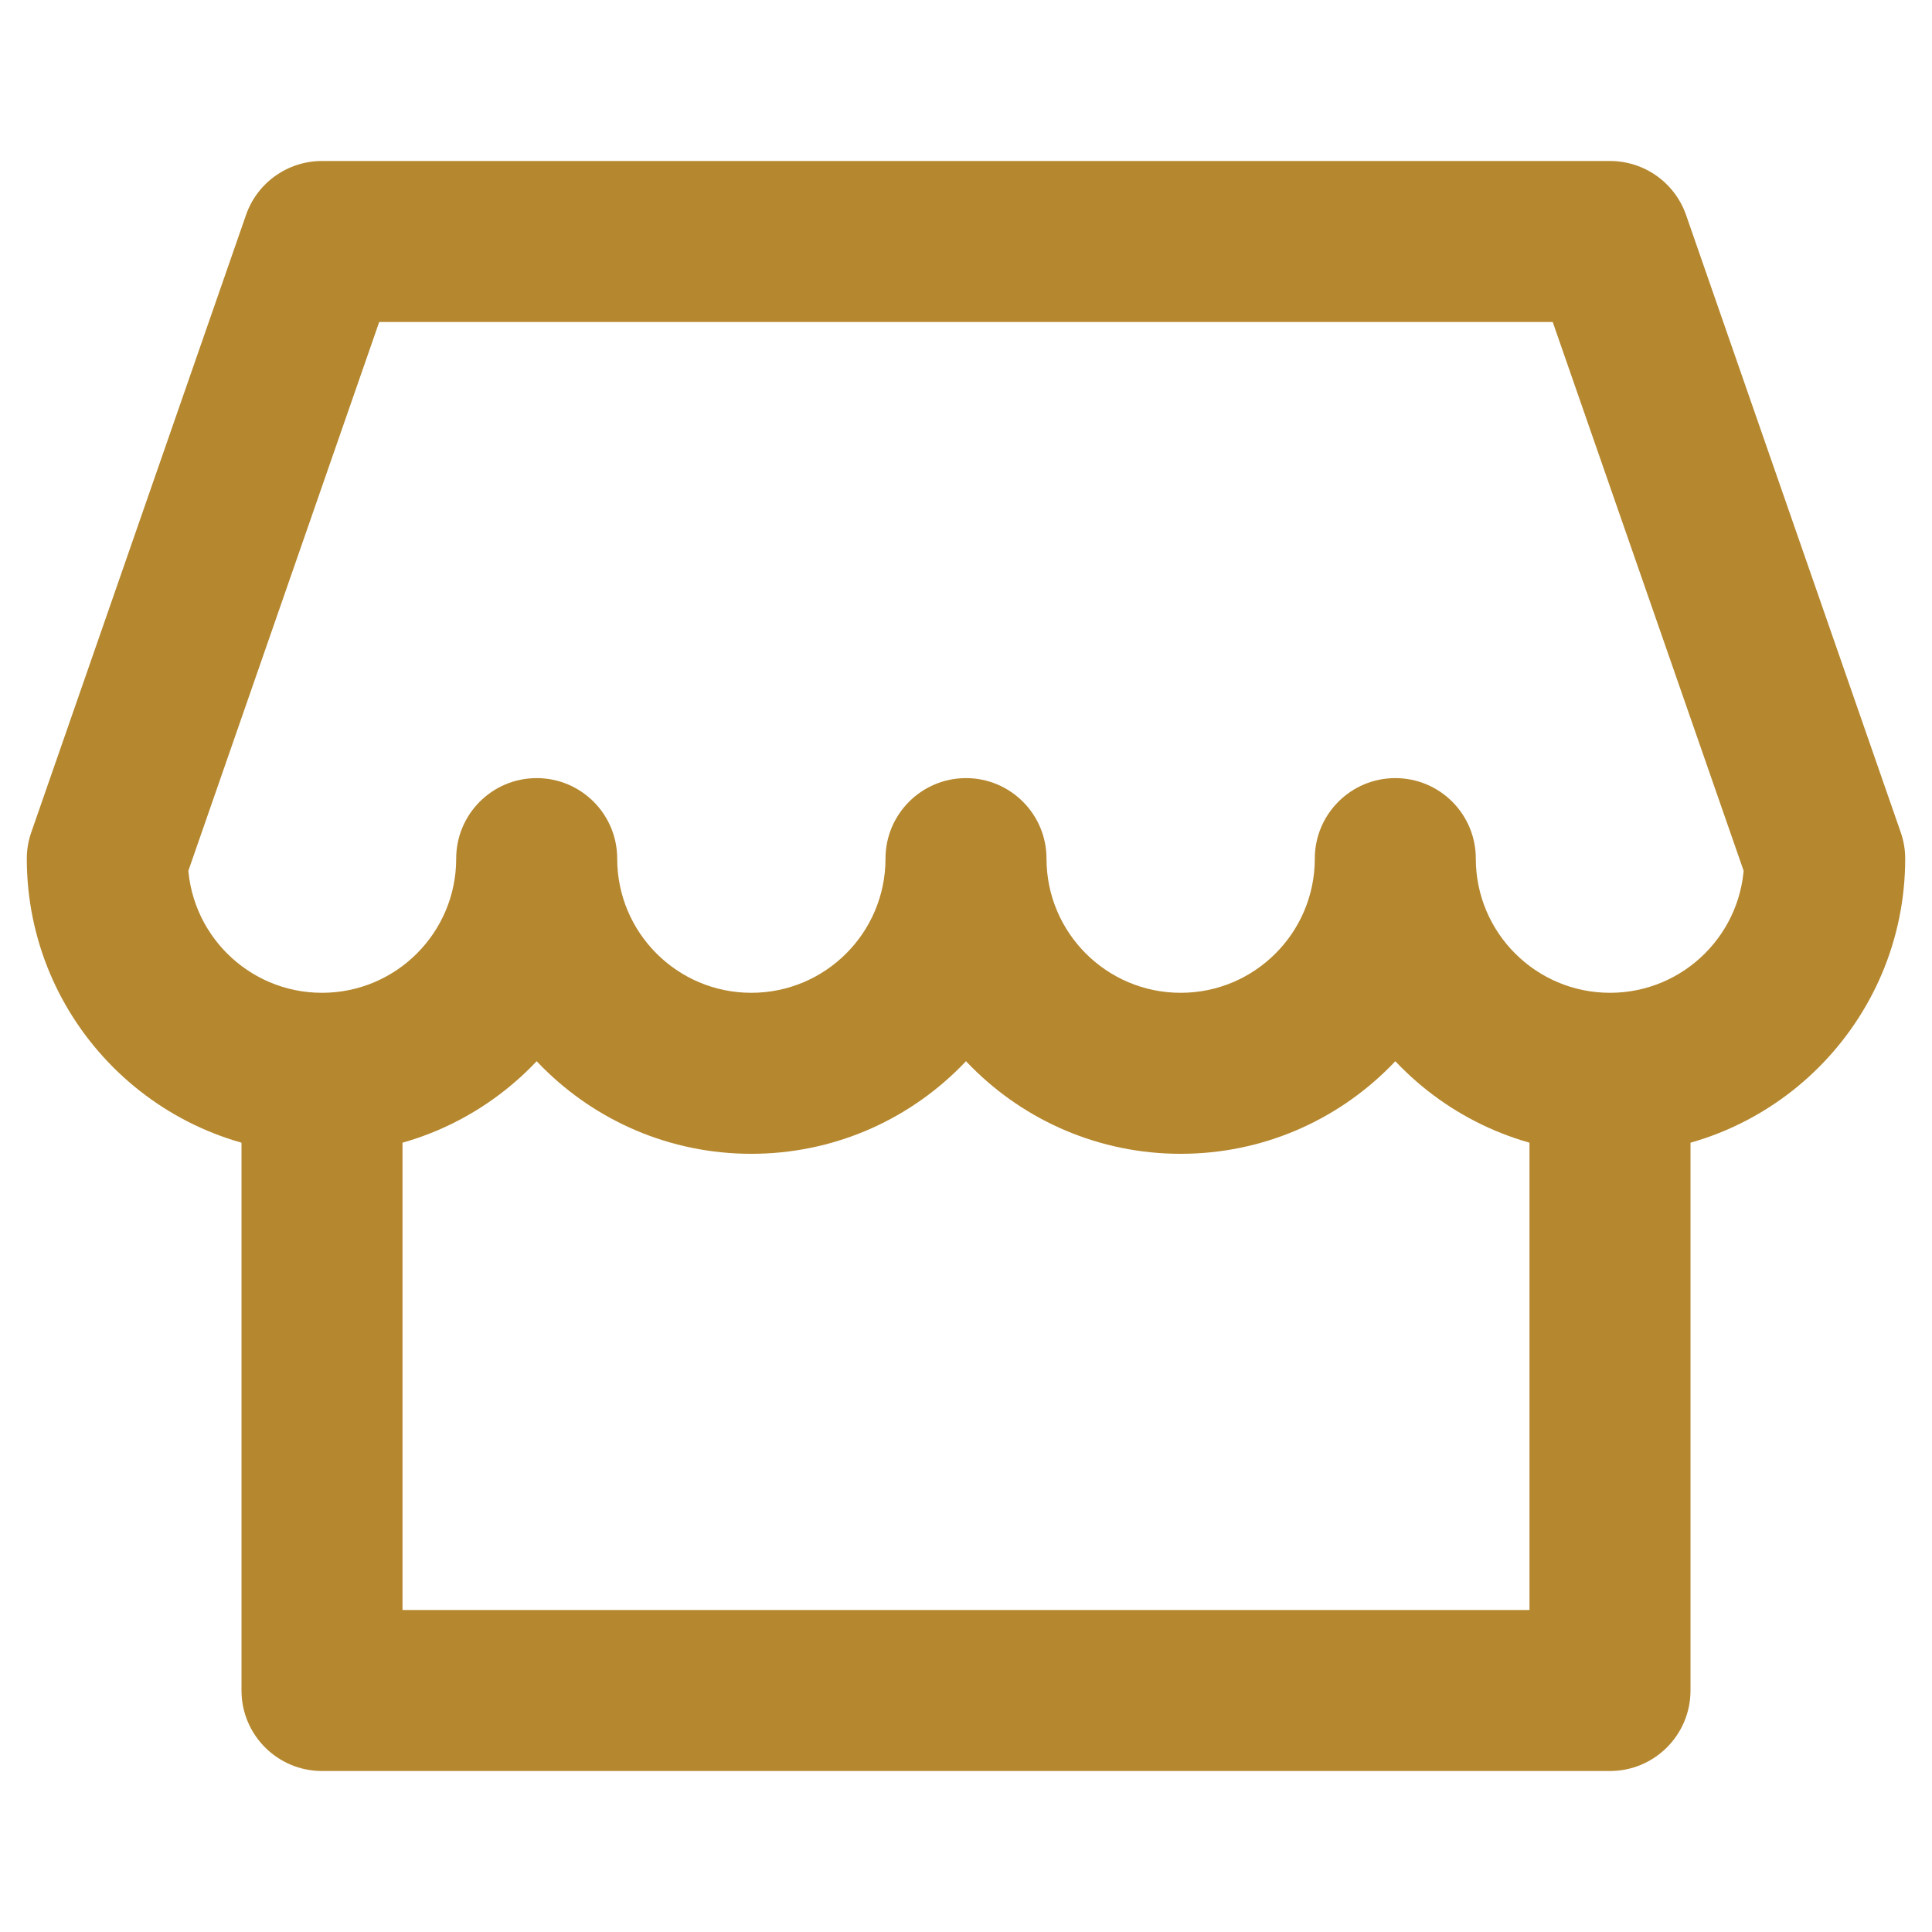
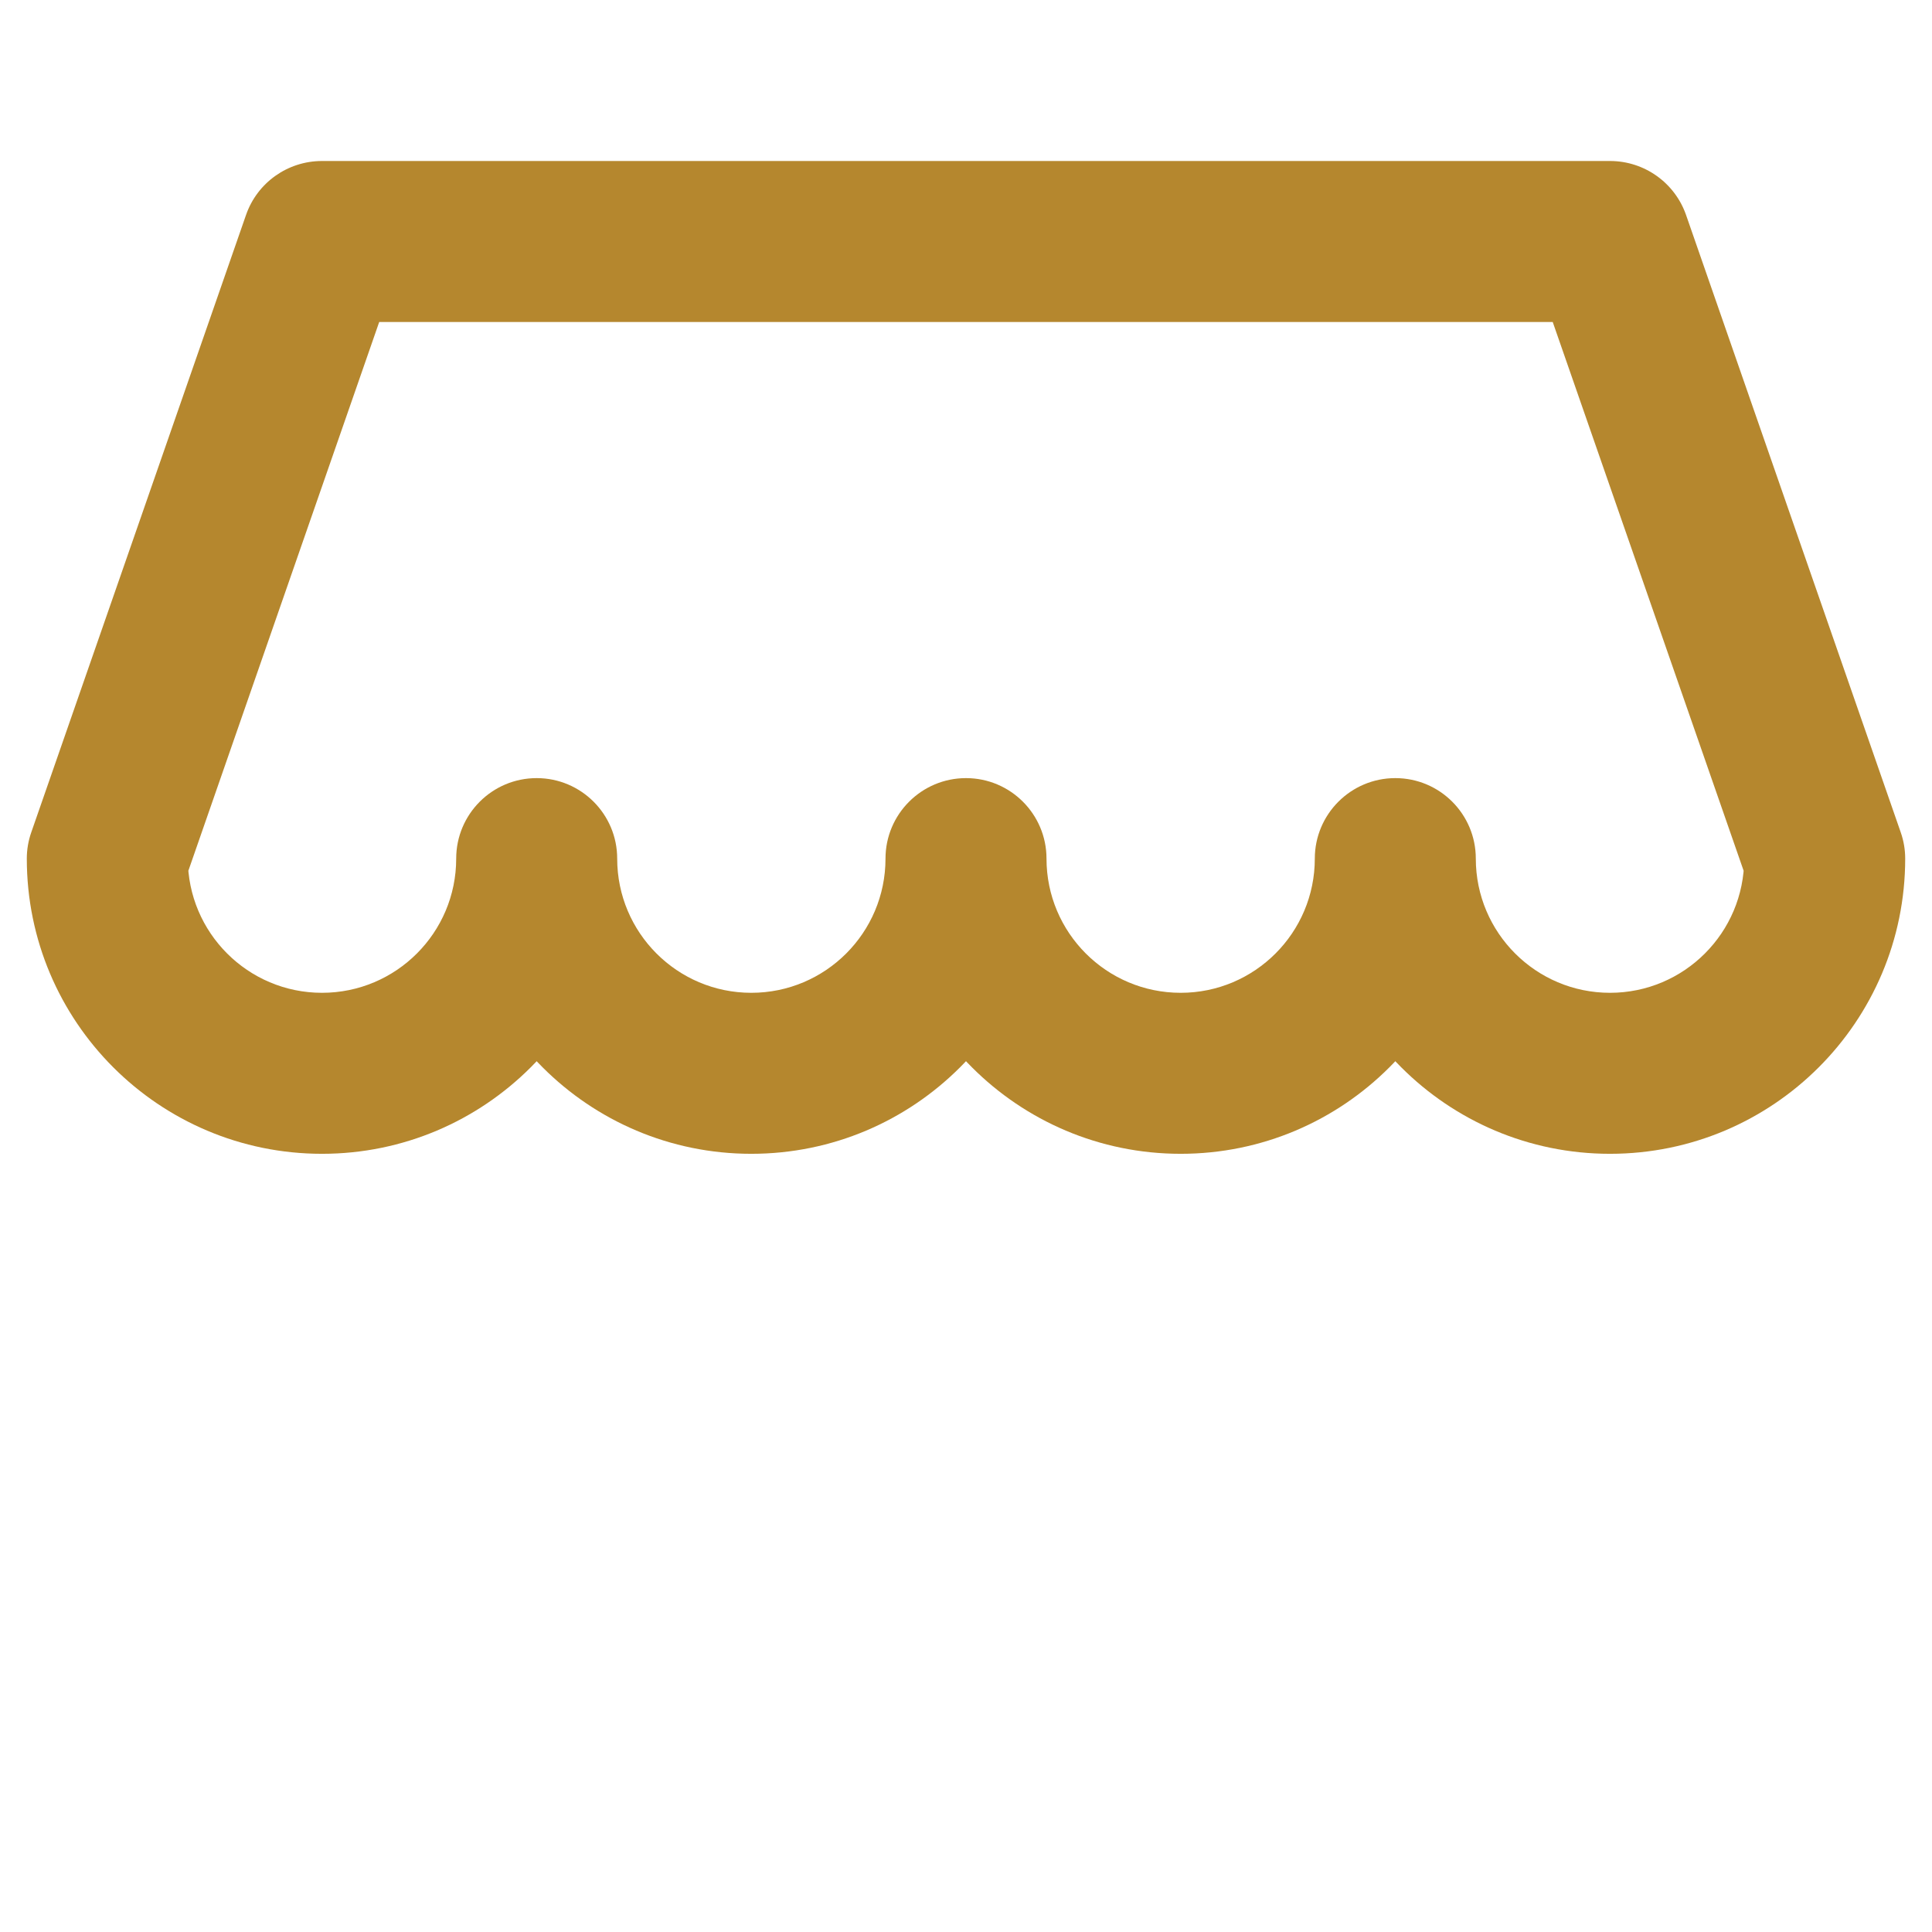
<svg xmlns="http://www.w3.org/2000/svg" width="100%" height="100%" viewBox="0 0 24 24" version="1.1" xml:space="preserve" style="fill-rule:evenodd;clip-rule:evenodd;stroke-linejoin:round;stroke-miterlimit:2;">
-   <path d="M4,21L3,21C3,21.552 3.448,22 4,22L4,21ZM20,21L20,22C20.552,22 21,21.552 21,21L20,21ZM4,22L20,22L20,20L4,20L4,22ZM21,21L21,13L19,13L19,21L21,21ZM3,13L3,21L5,21L5,13L3,13Z" style="fill:rgb(181,135,46);fill-rule:nonzero;" />
  <path d="M7.667,10.666C7.667,10.114 7.219,9.666 6.667,9.666C6.114,9.666 5.667,10.114 5.667,10.666L7.667,10.666ZM13,10.666C13,10.114 12.552,9.666 12,9.666C11.448,9.666 11,10.114 11,10.666L13,10.666ZM18.333,10.666C18.333,10.114 17.886,9.666 17.333,9.666C16.781,9.666 16.333,10.114 16.333,10.666L18.333,10.666ZM22.667,10.666L23.667,10.666C23.667,10.554 23.648,10.443 23.611,10.338L22.667,10.666ZM1.333,10.666L0.389,10.338C0.352,10.443 0.333,10.554 0.333,10.666L1.333,10.666ZM4,3L4,2C3.574,2 3.195,2.269 3.056,2.671L4,3ZM20,3L20.945,2.671C20.805,2.269 20.426,2 20,2L20,3ZM5.667,10.666C5.667,11.586 4.921,12.333 4,12.333L4,14.333C6.025,14.333 7.667,12.691 7.667,10.666L5.667,10.666ZM5.667,10.666C5.667,12.691 7.308,14.333 9.333,14.333L9.333,12.333C8.413,12.333 7.667,11.586 7.667,10.666L5.667,10.666ZM9.333,14.333C11.358,14.333 13,12.691 13,10.666L11,10.666C11,11.586 10.254,12.333 9.333,12.333L9.333,14.333ZM14.667,12.333C13.746,12.333 13,11.586 13,10.666L11,10.666C11,12.691 12.642,14.333 14.667,14.333L14.667,12.333ZM16.333,10.666C16.333,11.586 15.587,12.333 14.667,12.333L14.667,14.333C16.692,14.333 18.333,12.691 18.333,10.666L16.333,10.666ZM20,12.333C19.08,12.333 18.333,11.586 18.333,10.666L16.333,10.666C16.333,12.691 17.975,14.333 20,14.333L20,12.333ZM21.667,10.666C21.667,11.586 20.921,12.333 20,12.333L20,14.333C22.025,14.333 23.667,12.691 23.667,10.666L21.667,10.666ZM4,12.333C3.08,12.333 2.333,11.586 2.333,10.666L0.333,10.666C0.333,12.691 1.975,14.333 4,14.333L4,12.333ZM4,4L20,4L20,2L4,2L4,4ZM2.278,10.995L4.944,3.329L3.056,2.671L0.389,10.338L2.278,10.995ZM19.055,3.329L21.722,10.995L23.611,10.338L20.945,2.671L19.055,3.329Z" style="fill:rgb(181,135,46);fill-rule:nonzero;" />
</svg>